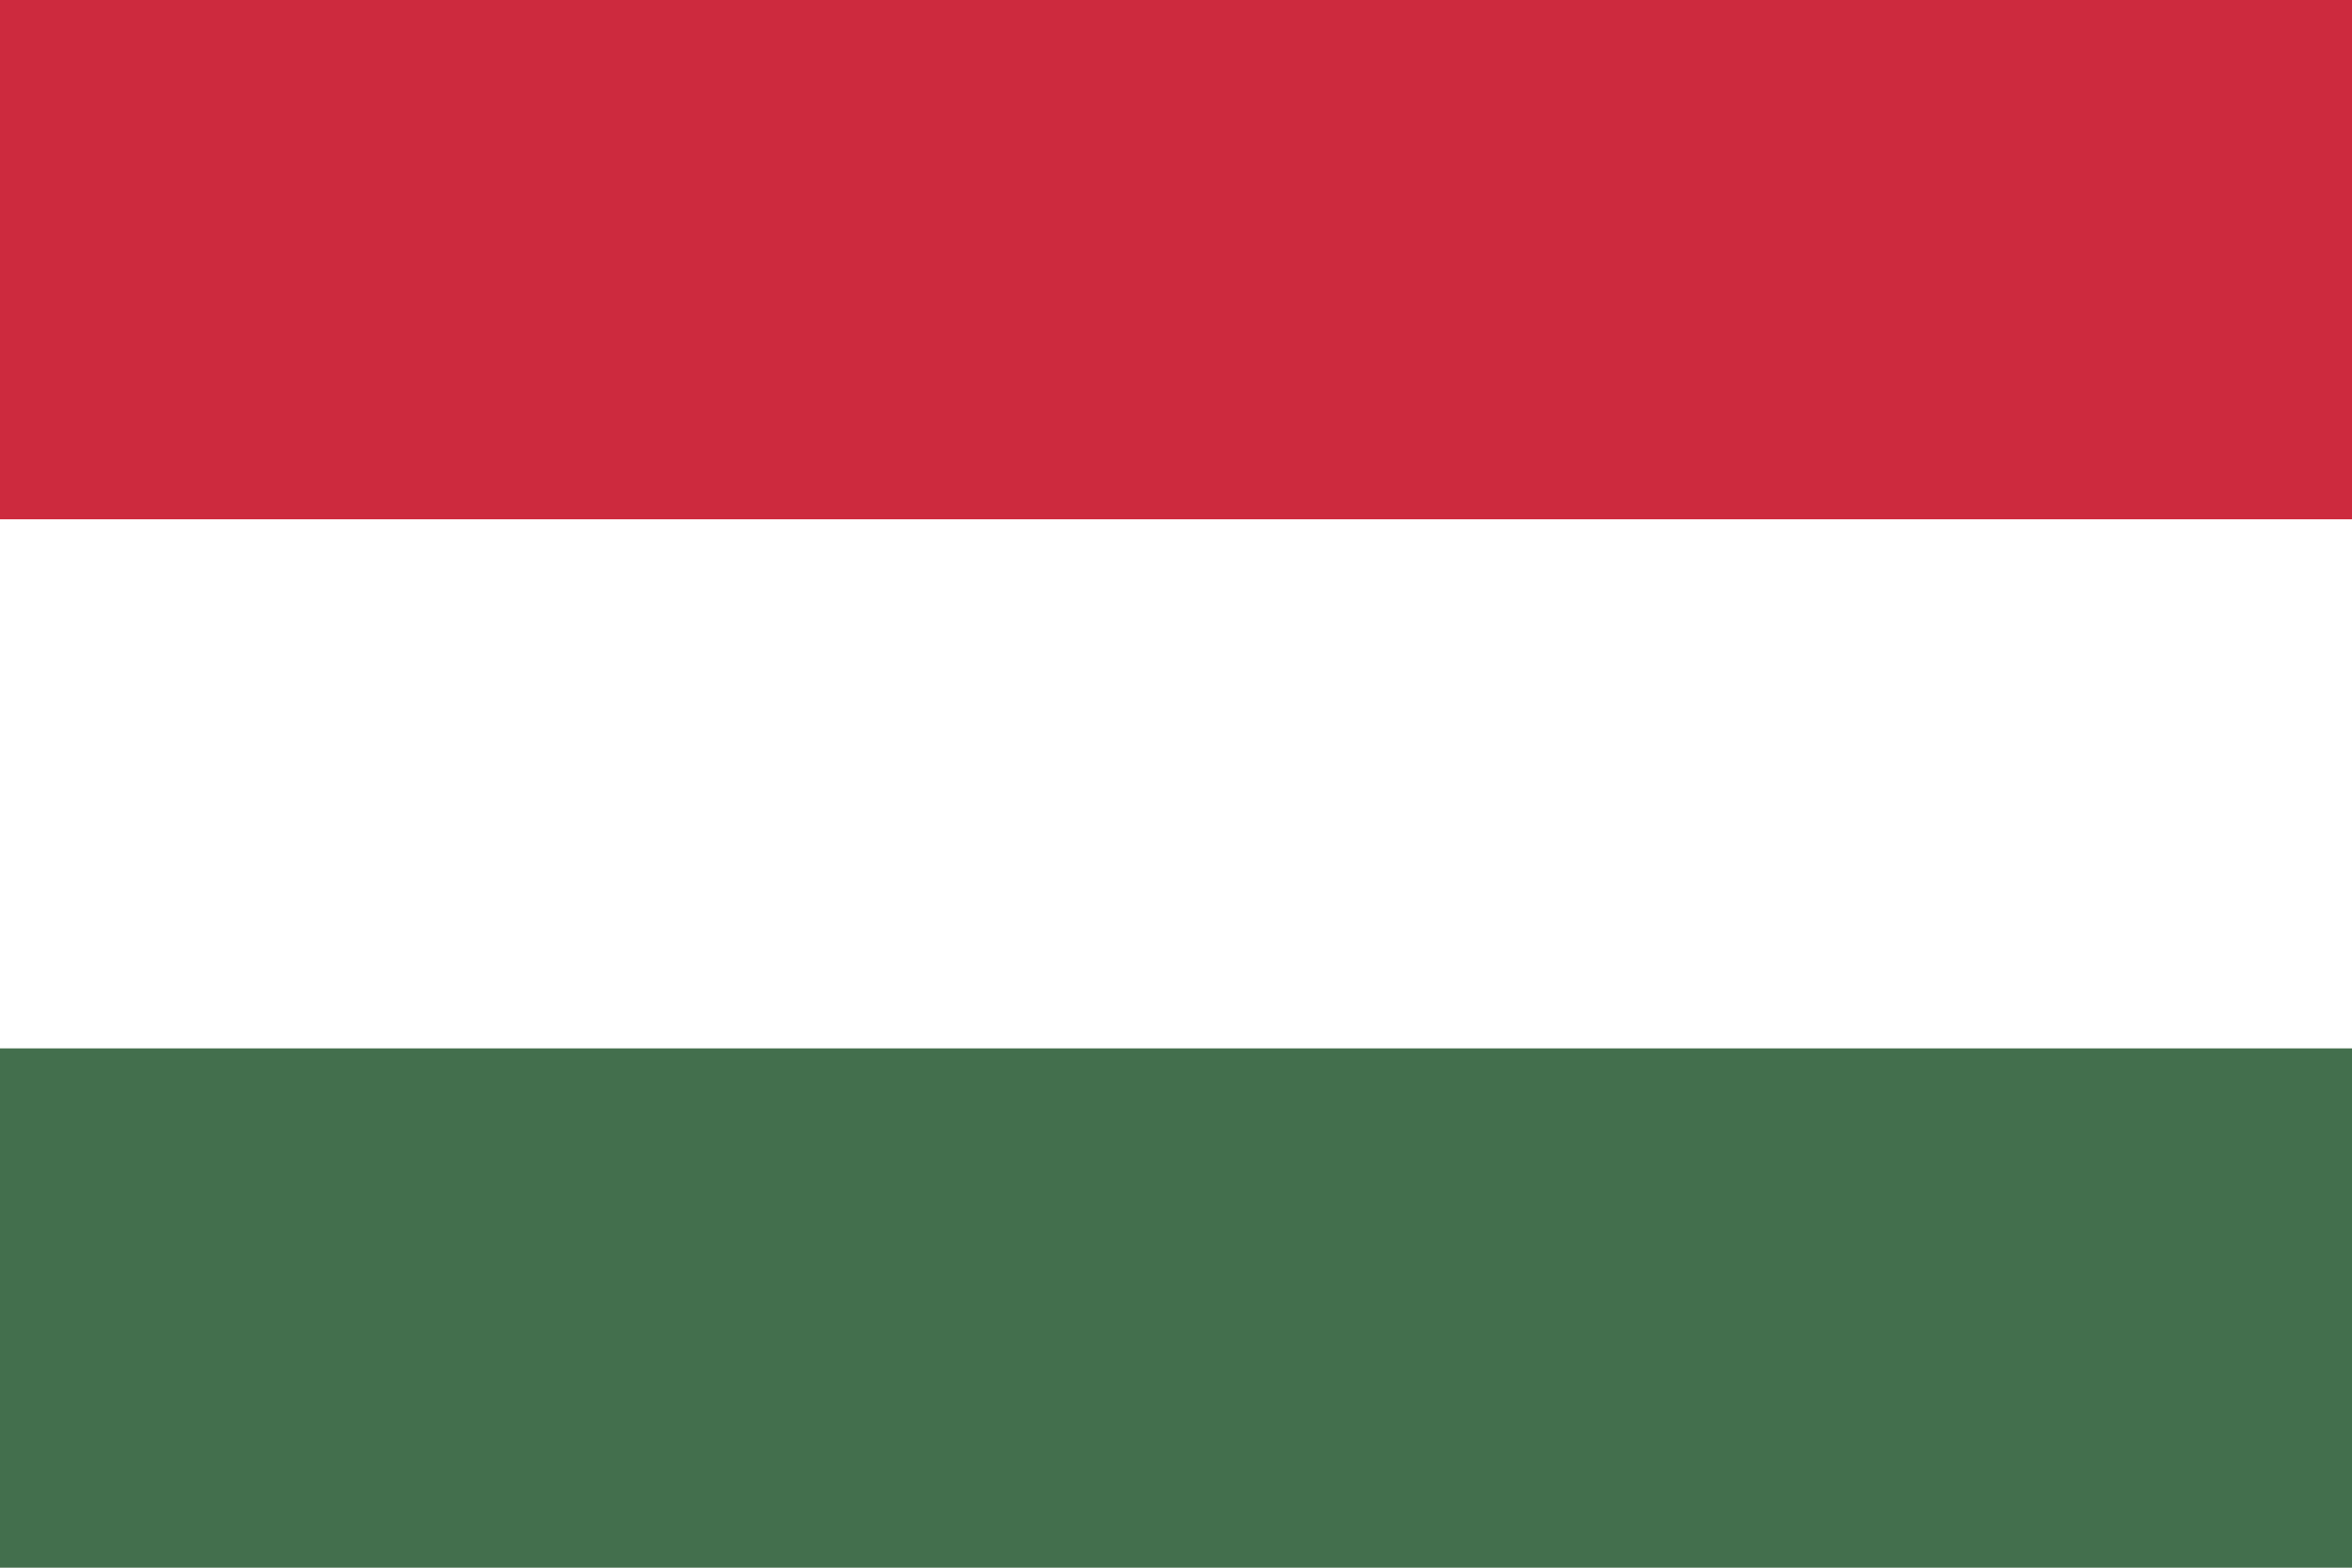
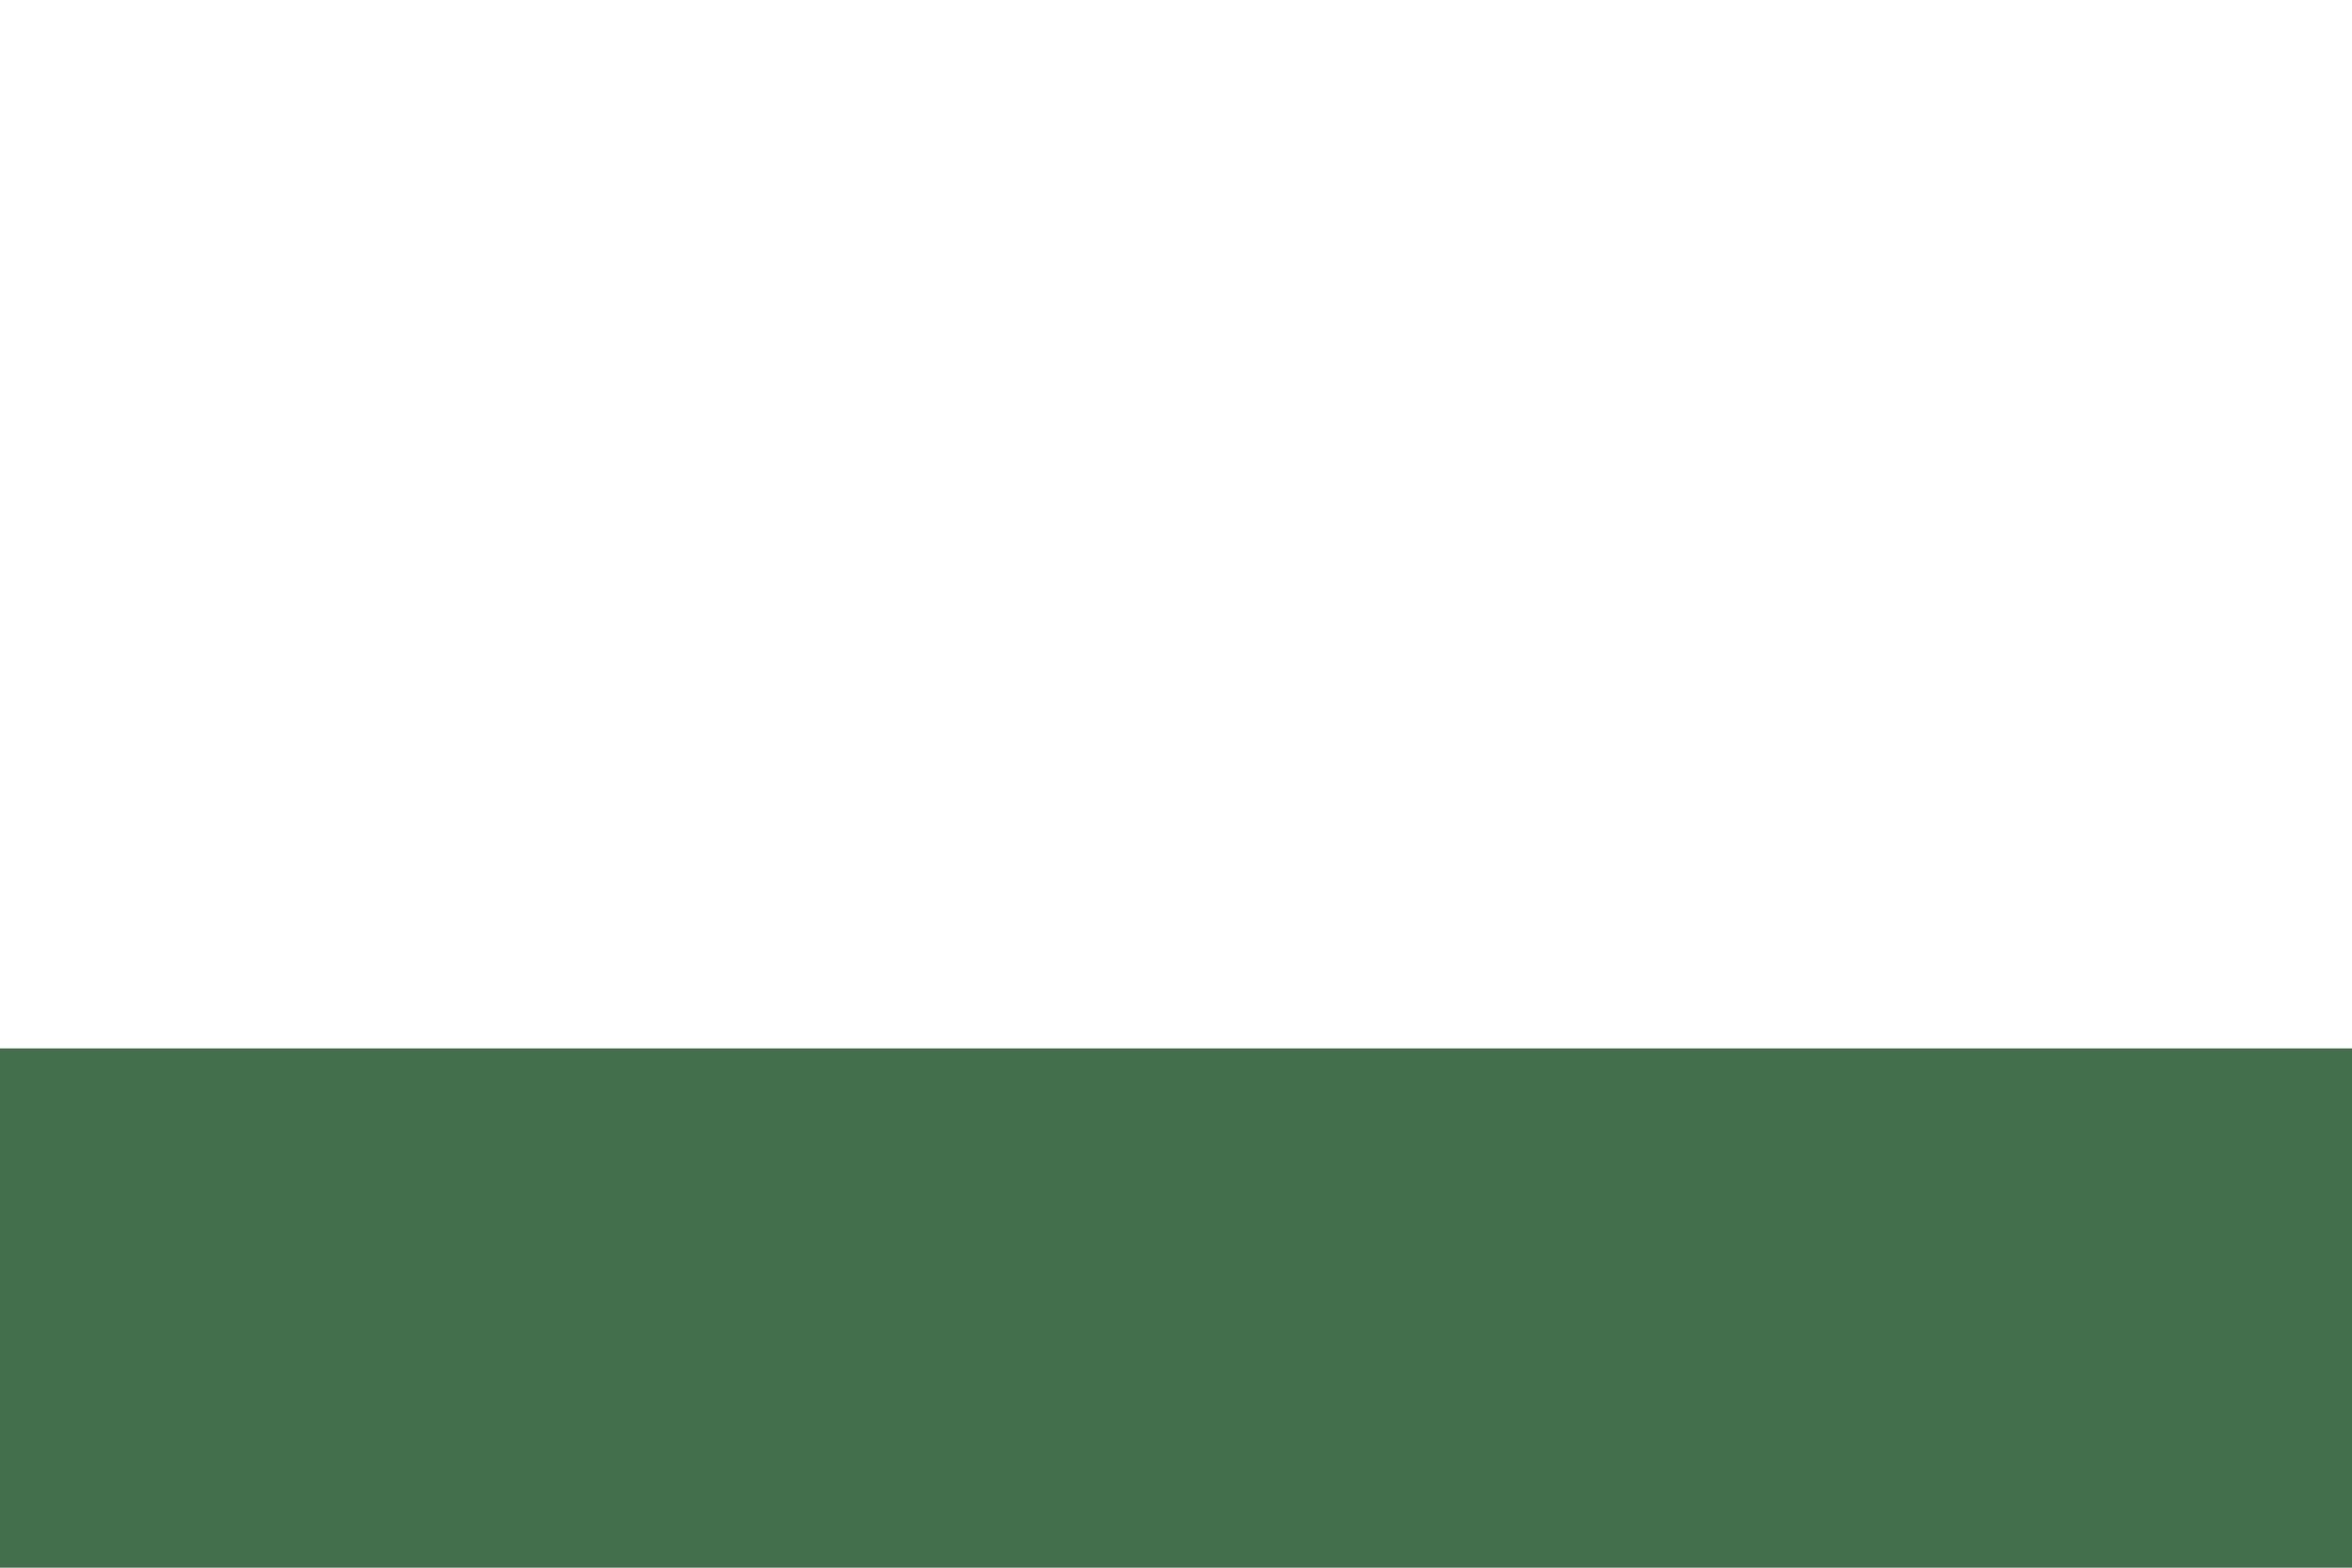
<svg xmlns="http://www.w3.org/2000/svg" version="1.1" id="Layer_1" x="0px" y="0px" width="24px" height="16px" viewBox="-39 101 24 16" style="enable-background:new -39 101 24 16;" xml:space="preserve">
  <style type="text/css">
	.st0{fill:#436F4D;}
	.st1{fill:#FFFFFF;}
	.st2{fill:#CD2A3E;}
</style>
  <g>
    <rect x="-39" y="101" class="st0" width="24" height="16" />
    <rect x="-39" y="101" class="st1" width="24" height="10.7" />
-     <rect x="-39" y="101" class="st2" width="24" height="5.3" />
  </g>
</svg>